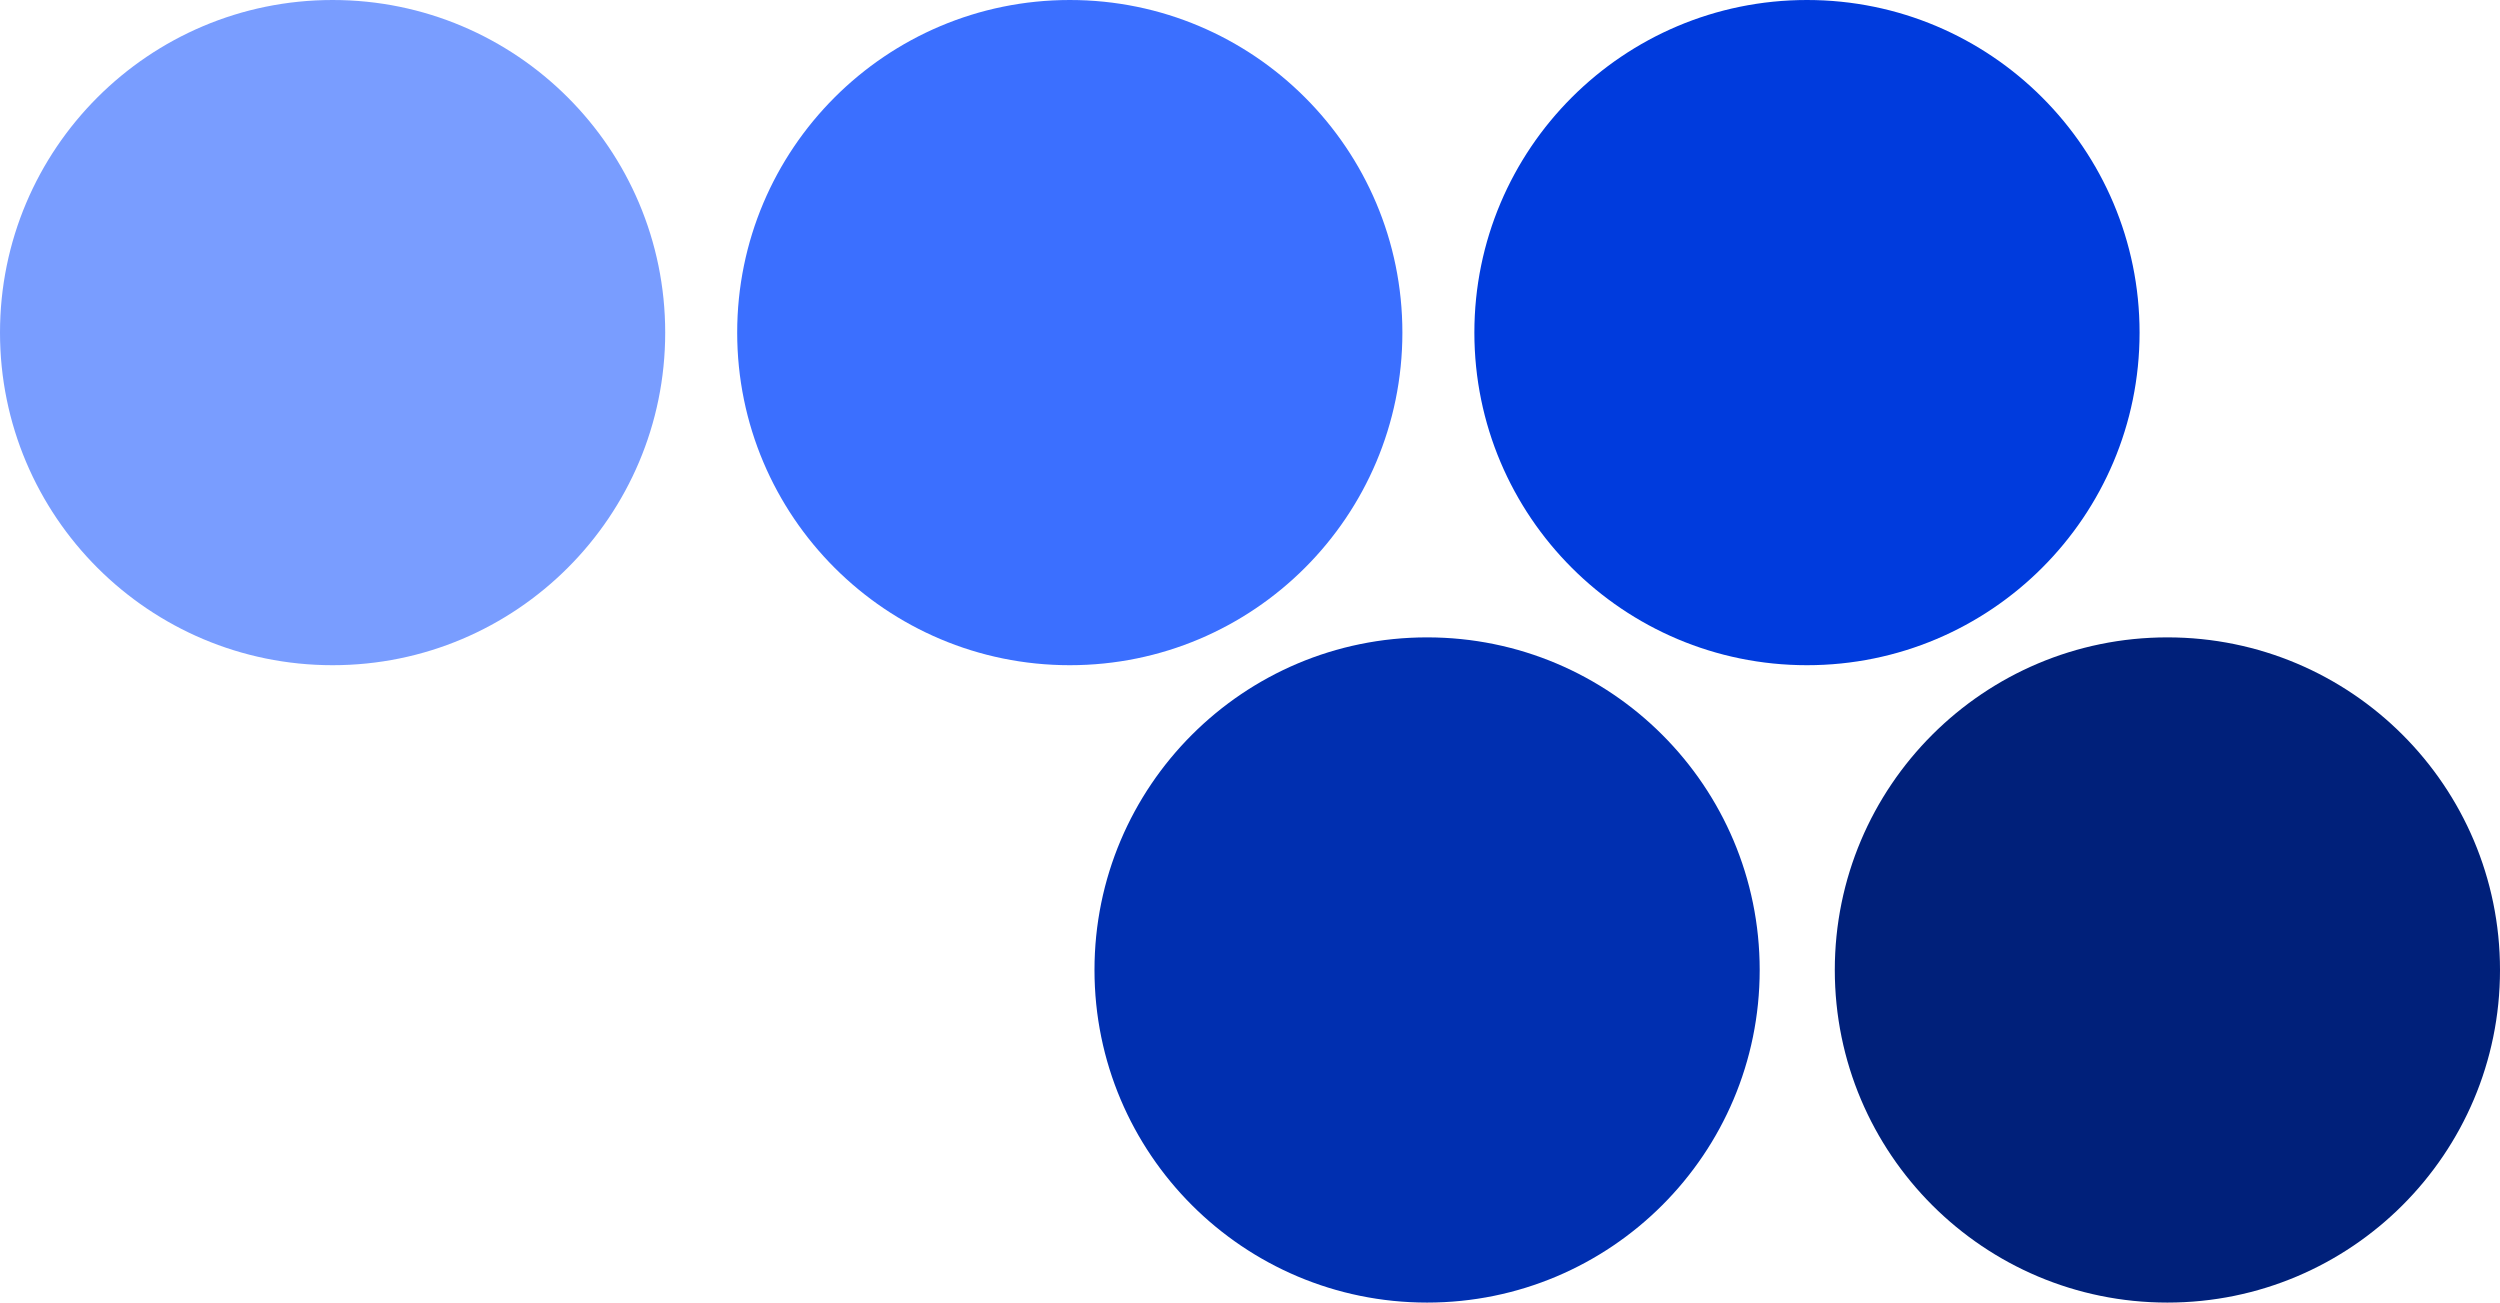
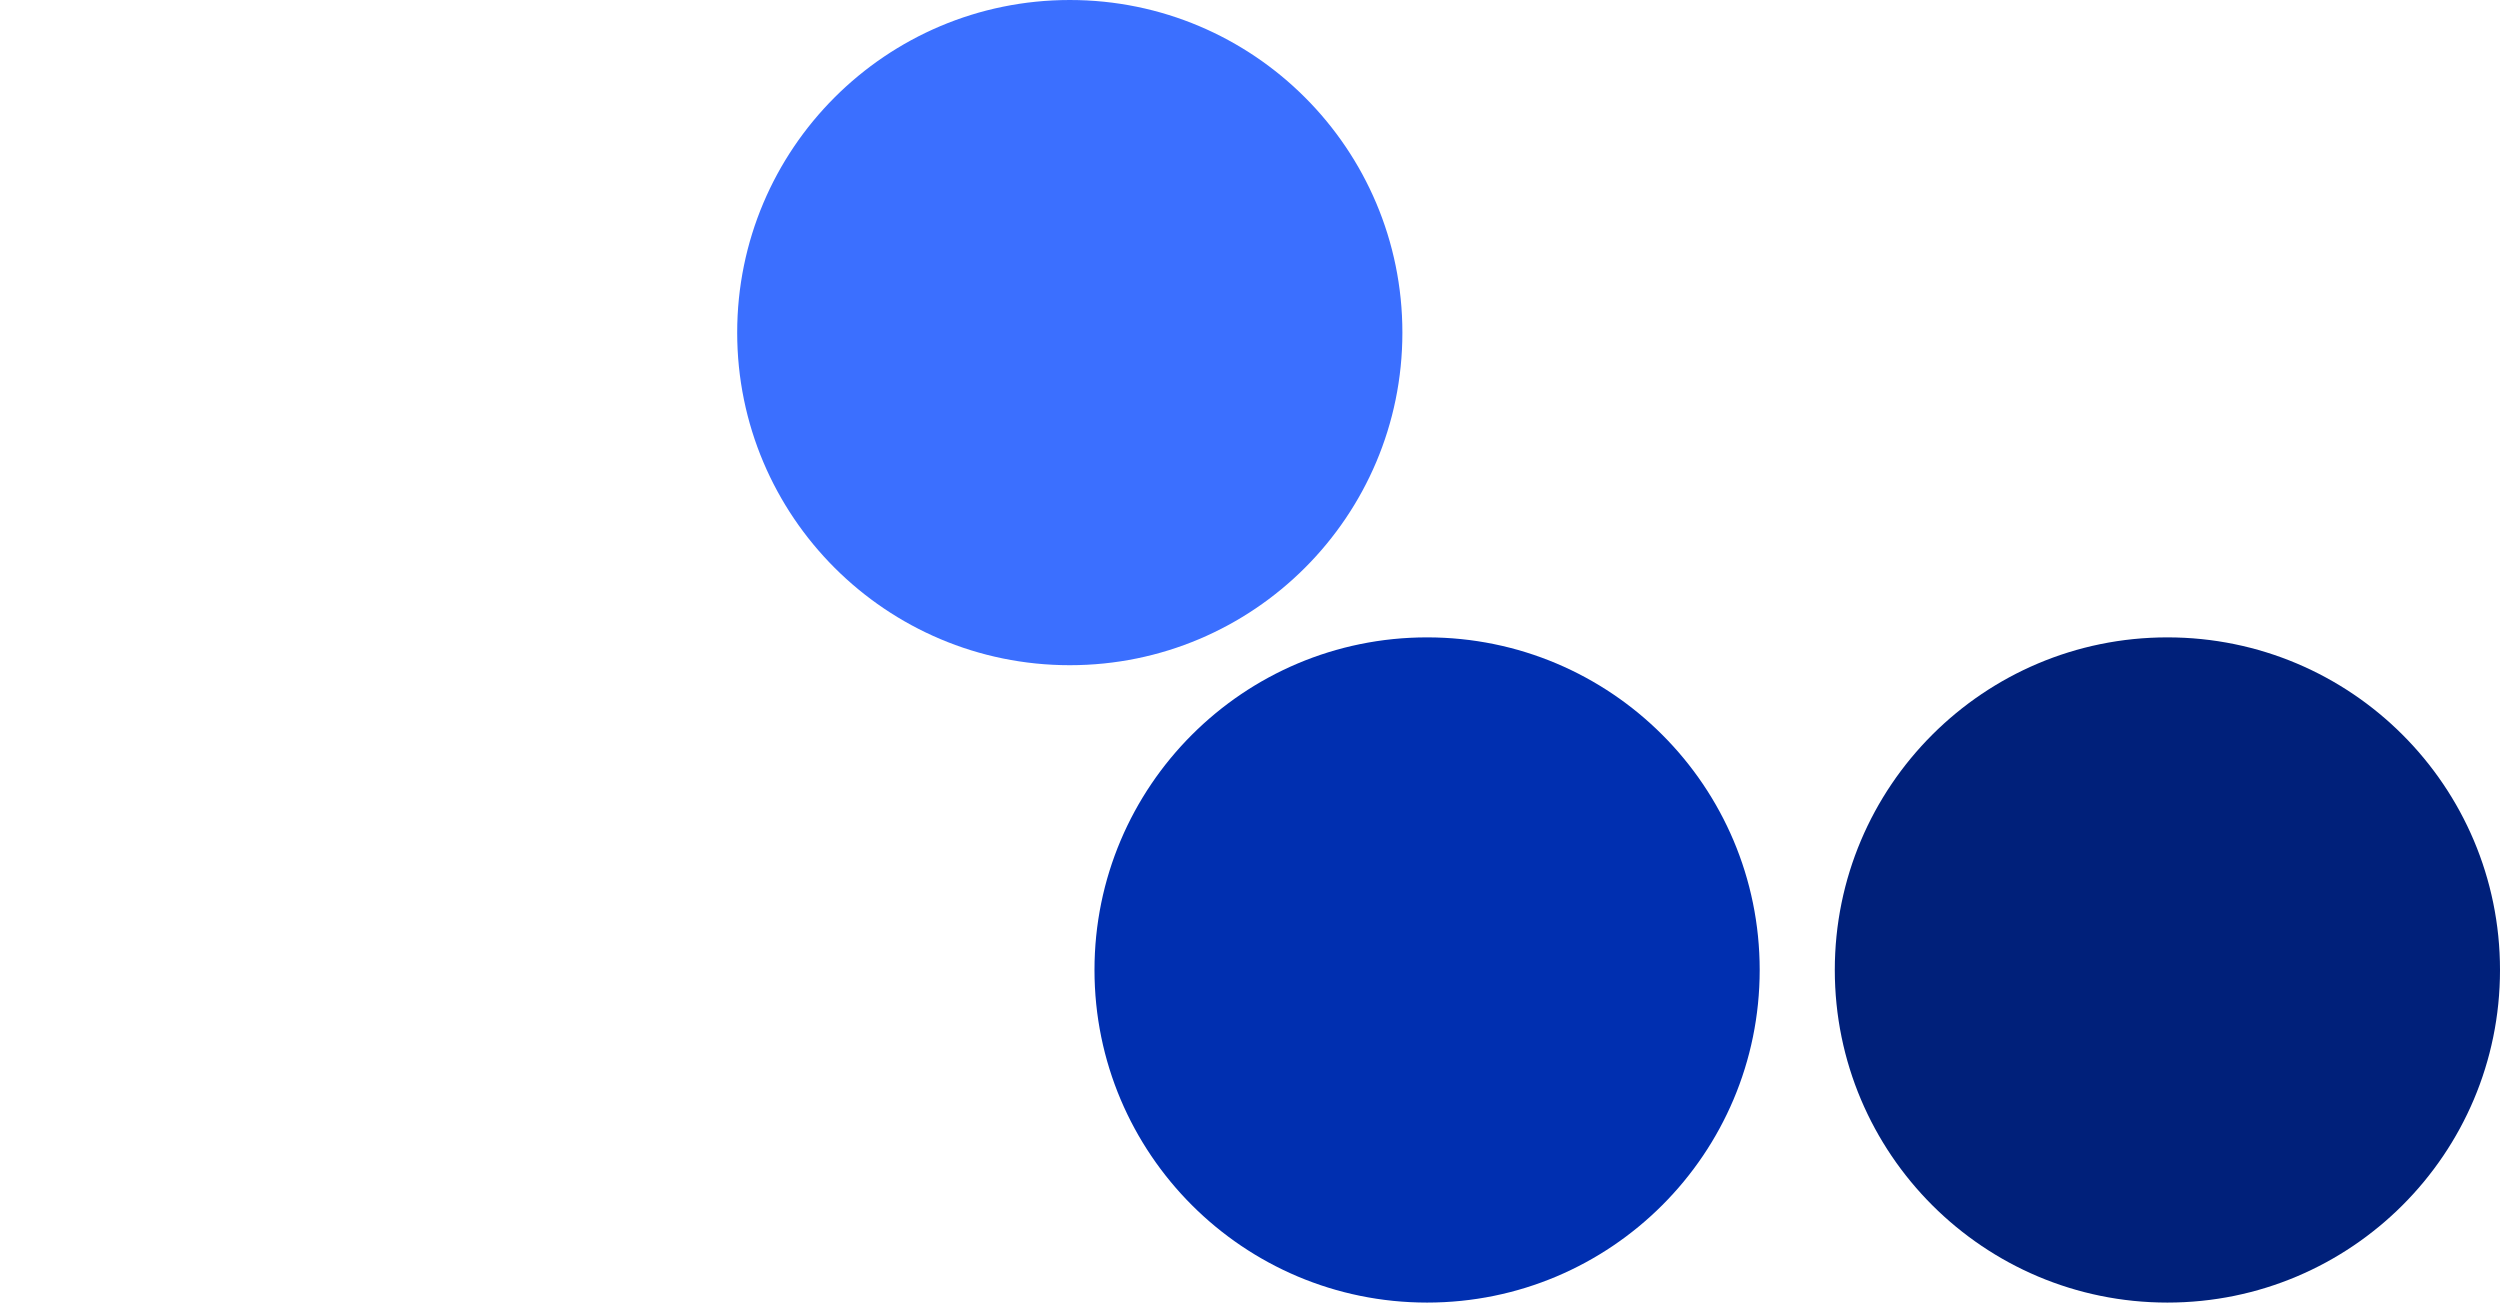
<svg xmlns="http://www.w3.org/2000/svg" id="Layer_2" viewBox="0 0 247.97 129.21">
  <defs>
    <style>.cls-1{fill:#799dff;}.cls-2{fill:#3b6fff;}.cls-3{fill:#003bdd;}.cls-4{fill:#002fb0;}.cls-5{fill:#00207a;}</style>
  </defs>
  <g id="Layer_1-2">
    <g>
      <circle class="cls-4" cx="141.55" cy="96.21" r="32.99" />
      <circle class="cls-2" cx="106.11" cy="32.99" r="32.99" />
-       <circle class="cls-1" cx="32.99" cy="32.99" r="32.99" />
-       <circle class="cls-3" cx="179.23" cy="32.99" r="32.99" />
      <circle class="cls-5" cx="214.98" cy="96.21" r="32.99" />
    </g>
  </g>
</svg>